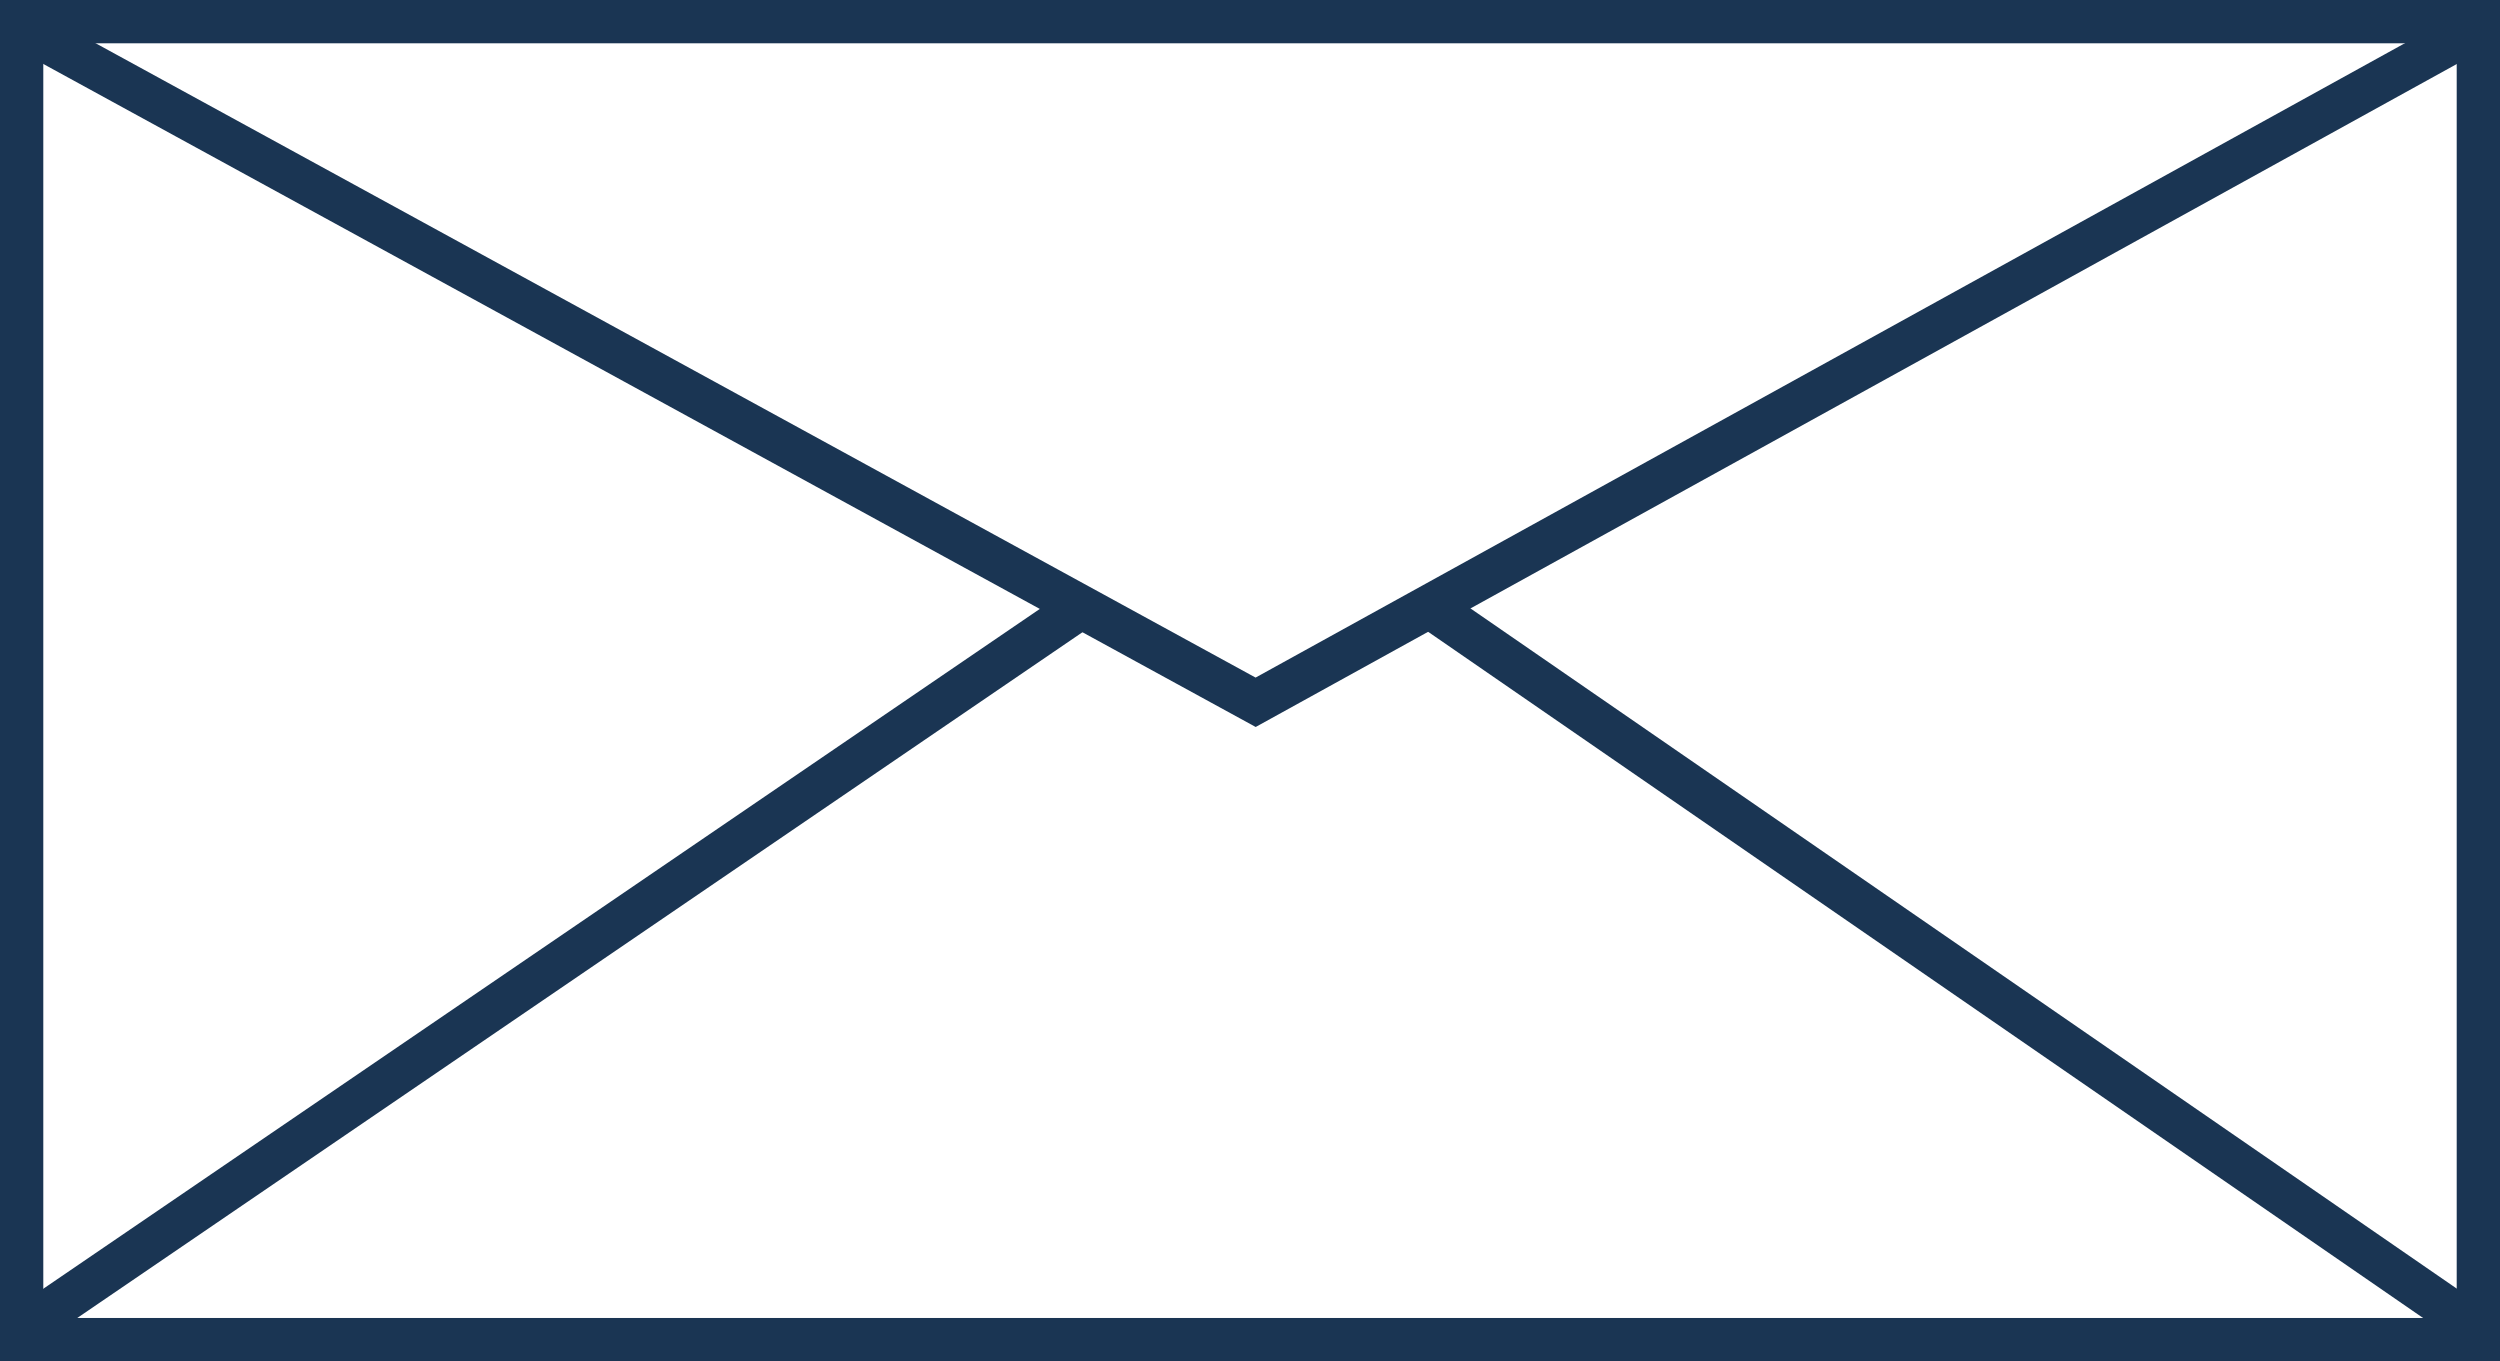
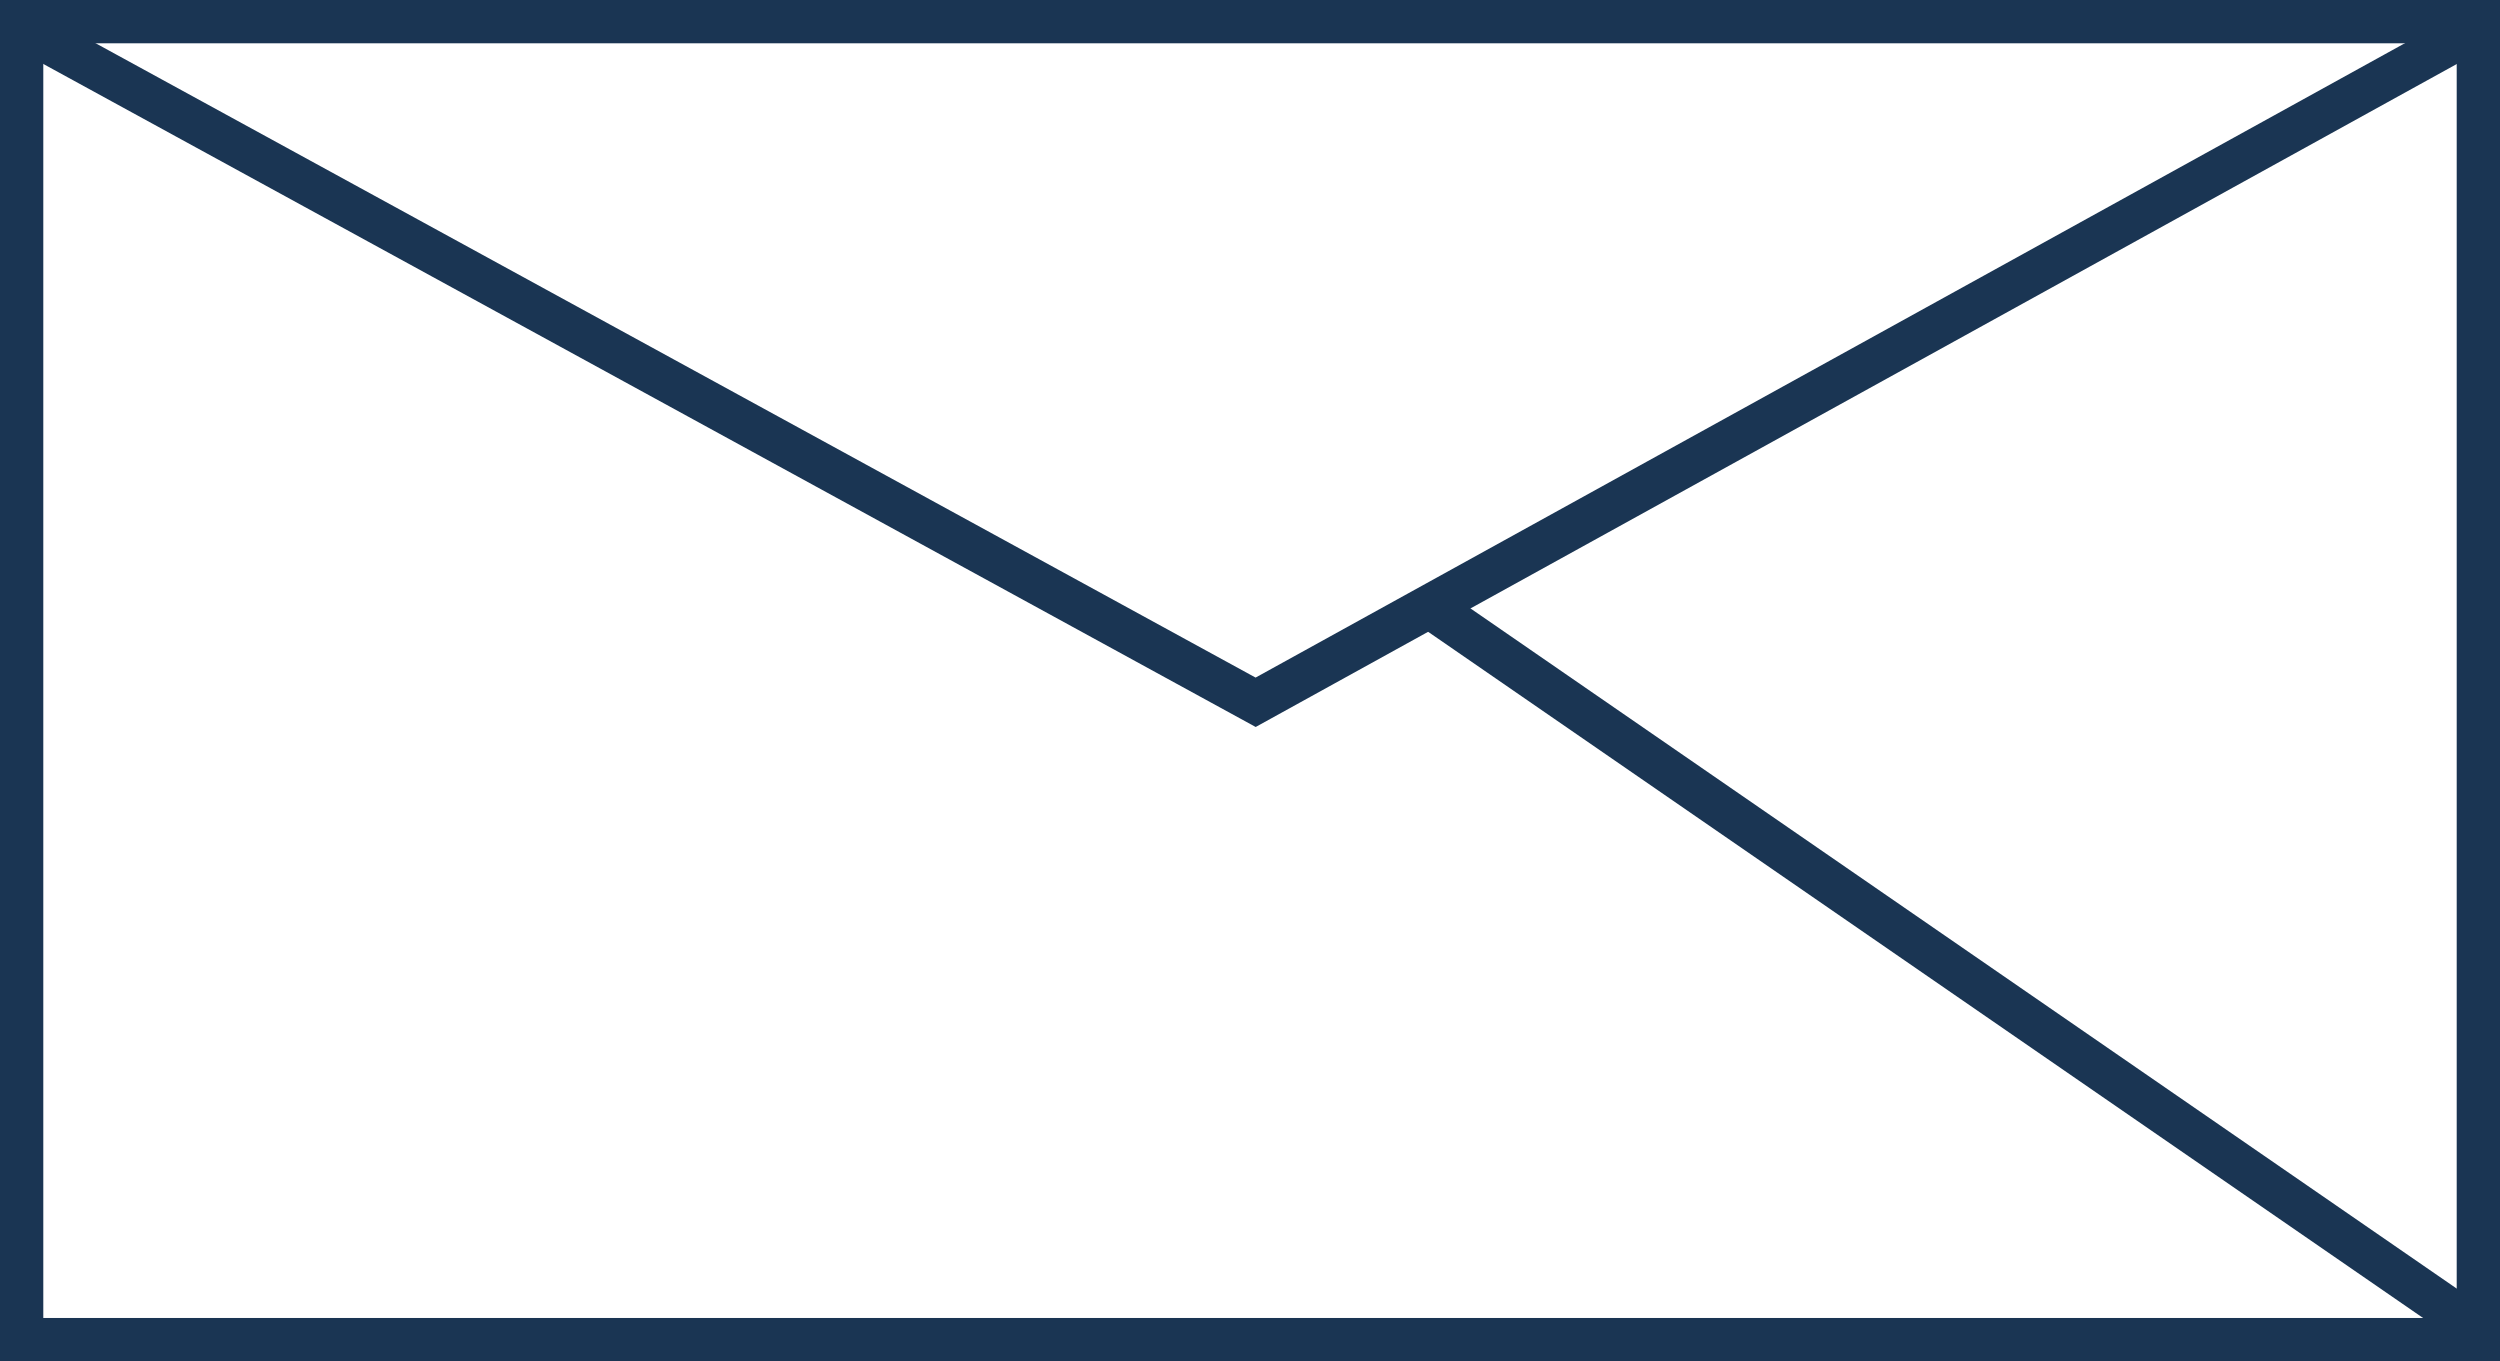
<svg xmlns="http://www.w3.org/2000/svg" viewBox="0 0 28.87 15.72">
  <defs>
    <style>.a,.c{fill:none;}.b{clip-path:url(#a);}.c{stroke:#1a3553;stroke-width:0.5px;}</style>
    <clipPath id="a">
      <rect class="a" width="28.87" height="15.72" />
    </clipPath>
  </defs>
  <title>Element 14</title>
  <g class="b">
    <rect class="c" x="0.25" y="0.25" width="28.37" height="15.22" />
    <line class="c" x1="16.59" y1="7.06" x2="28.48" y2="15.26" />
-     <line class="c" x1="12.41" y1="7.06" x2="0.39" y2="15.26" />
    <polyline class="c" points="28.45 0.41 14.5 8.11 0.42 0.41" />
  </g>
</svg>